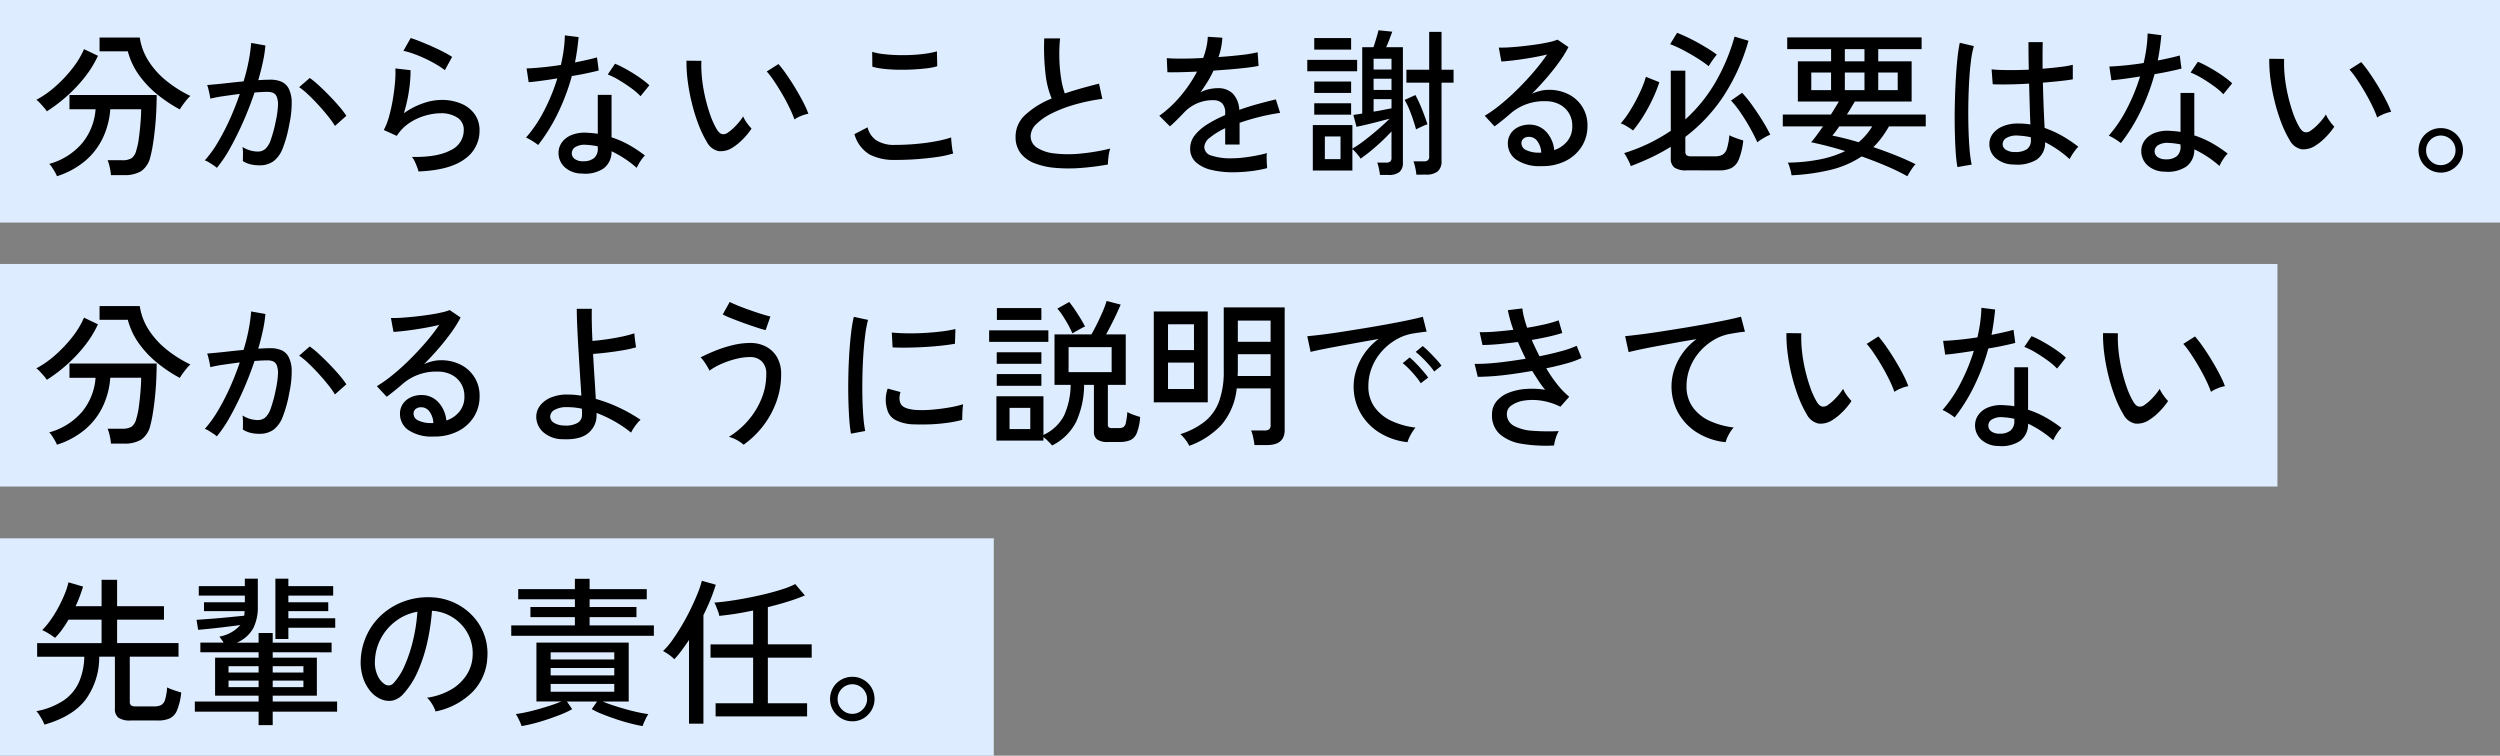
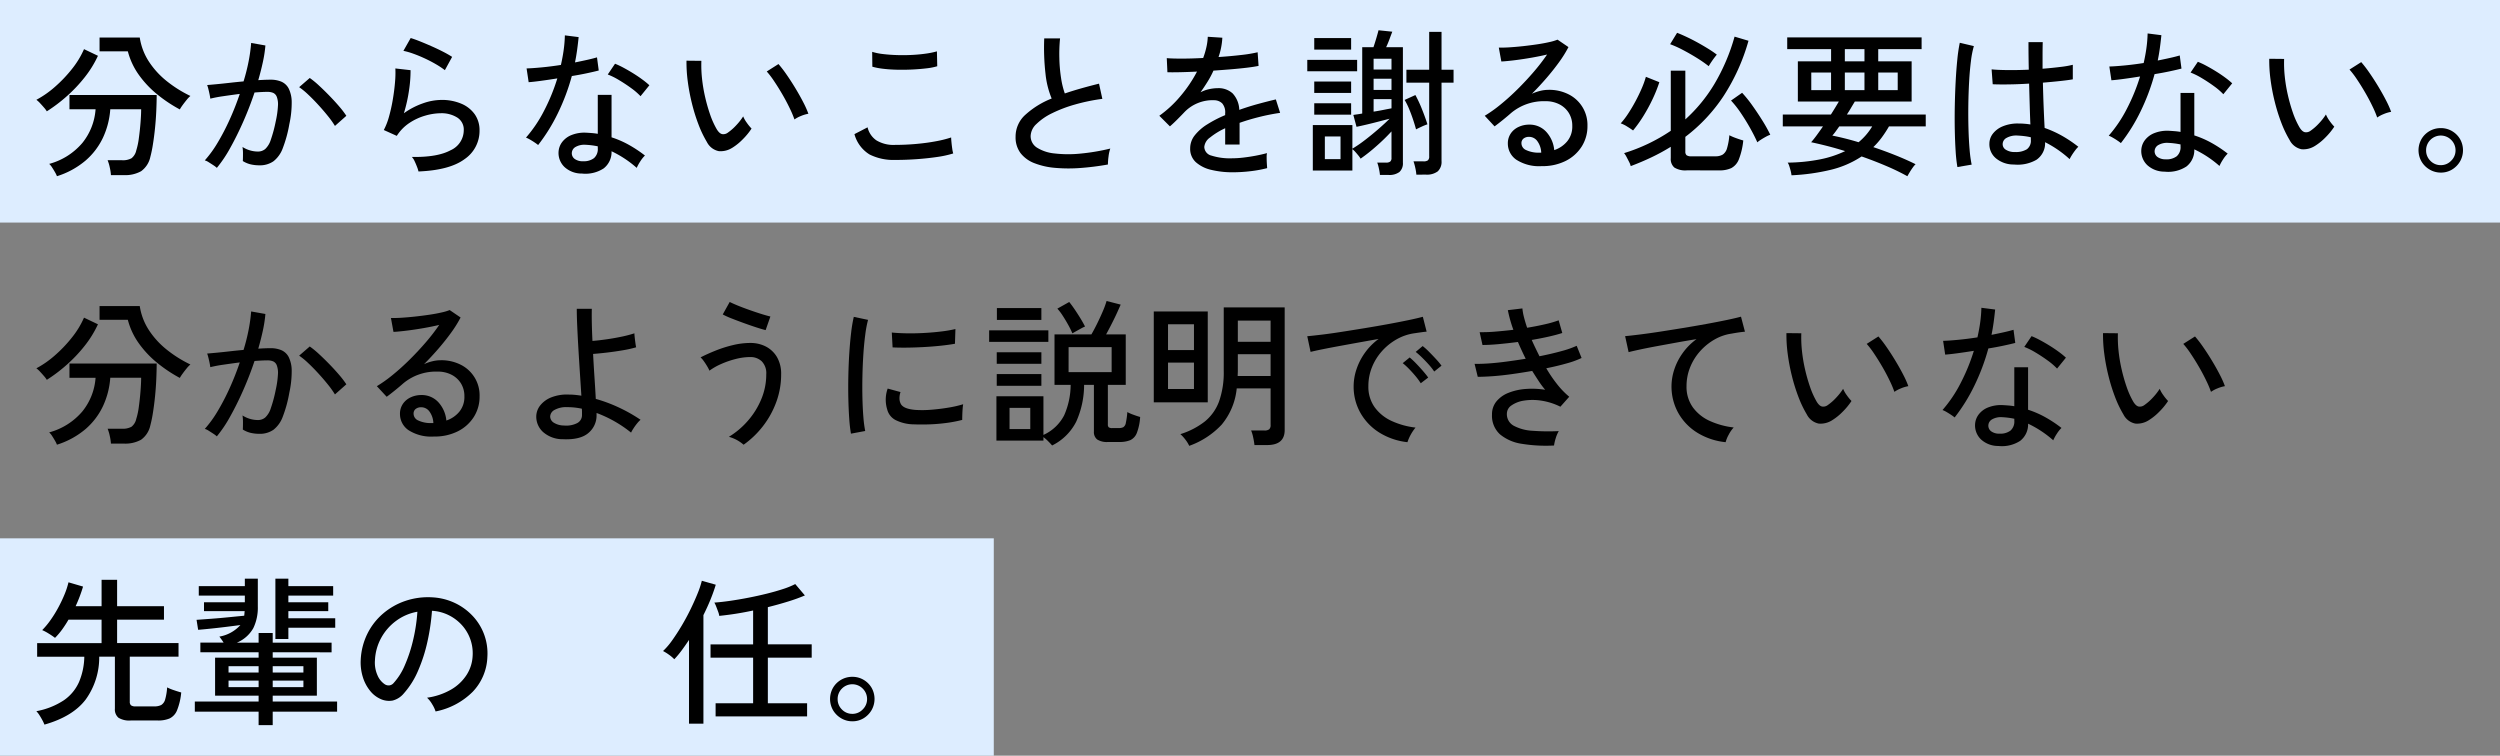
<svg xmlns="http://www.w3.org/2000/svg" width="483" height="146" viewBox="0 0 483 146">
  <rect x="0" y="0" width="483" height="146" fill="#808080" stroke="none" />
  <g transform="translate(-677 -2483)">
    <g transform="translate(0 -1)">
      <rect width="483" height="43" transform="translate(677 2484)" fill="#ddedff" />
-       <rect width="440" height="43" transform="translate(677 2535)" fill="#ddedff" />
      <rect width="192" height="42" transform="translate(677 2588)" fill="#ddedff" />
      <g transform="translate(684.028 2489.85)">
        <g transform="translate(0 0.981)">
          <path d="M605.212,1792.222a4.772,4.772,0,0,0-.52-.7c-.244-.285-.5-.57-.765-.855a5.16,5.16,0,0,0-.733-.673,18.817,18.817,0,0,0,3.593-2.508,25.824,25.824,0,0,0,3.288-3.457,16.97,16.97,0,0,0,2.323-3.822l2.692,1.285a20.558,20.558,0,0,1-2.6,4.2,28.249,28.249,0,0,1-3.486,3.67,29.627,29.627,0,0,1-3.792,2.859m1.958,12.539a4.587,4.587,0,0,0-.352-.733q-.259-.458-.566-.932a3.487,3.487,0,0,0-.581-.719,12.748,12.748,0,0,0,6.423-4.068,11.655,11.655,0,0,0,2.538-6.483h-5.046v-2.753h16.851c0,.939-.028,1.963-.078,3.075s-.132,2.216-.243,3.317-.246,2.136-.4,3.1a23.3,23.3,0,0,1-.505,2.463,4.571,4.571,0,0,1-1.789,2.767,6.274,6.274,0,0,1-3.318.75H617.6a9.236,9.236,0,0,0-.23-1.5,7.994,7.994,0,0,0-.412-1.376h2.784a3.425,3.425,0,0,0,1.833-.382,2.646,2.646,0,0,0,.918-1.514,13.61,13.61,0,0,0,.5-2.37q.2-1.452.321-2.982t.123-2.6h-5.964a15.581,15.581,0,0,1-1.391,5.444,13.372,13.372,0,0,1-3.381,4.465,15.84,15.84,0,0,1-5.534,3.026m23.732-12.906a27.1,27.1,0,0,1-4.3-2.86,19.247,19.247,0,0,1-3.579-3.775,13.751,13.751,0,0,1-2.156-4.587H615.4v-2.662h7.768a11.705,11.705,0,0,0,1.759,4.635,16.079,16.079,0,0,0,3.425,3.762,23.666,23.666,0,0,0,4.6,2.89,5.259,5.259,0,0,0-.718.749q-.413.505-.779,1.008a8.109,8.109,0,0,0-.551.841" transform="translate(-603.194 -1777.543)" />
          <path d="M630.365,1802.893a4.721,4.721,0,0,0-.642-.49q-.46-.3-.934-.6a2.72,2.72,0,0,0-.748-.351,21.7,21.7,0,0,0,2.476-3.411,43.745,43.745,0,0,0,2.325-4.464q1.1-2.431,1.958-4.969-1.652.216-3.2.444a25.111,25.111,0,0,0-2.492.473c-.022-.182-.067-.452-.137-.809s-.155-.714-.245-1.07a5.628,5.628,0,0,0-.231-.749q.735-.062,1.866-.168c.754-.072,1.579-.158,2.478-.261s1.794-.194,2.69-.275a37.285,37.285,0,0,0,.979-3.883,30.845,30.845,0,0,0,.49-3.547l2.753.488a24.567,24.567,0,0,1-.49,3.2q-.367,1.7-.888,3.5c.96-.062,1.744-.09,2.356-.09a5.326,5.326,0,0,1,2.1.381,2.905,2.905,0,0,1,1.422,1.331,5.963,5.963,0,0,1,.58,2.614,19.119,19.119,0,0,1-.458,4.267,24.476,24.476,0,0,1-1.269,4.649,5.682,5.682,0,0,1-1.8,2.524,4.574,4.574,0,0,1-2.737.779,7.323,7.323,0,0,1-1.651-.182,5.027,5.027,0,0,1-1.529-.643c.021-.368.031-.825.031-1.376a7.967,7.967,0,0,0-.093-1.346,5.562,5.562,0,0,0,2.967.886,2.172,2.172,0,0,0,1.422-.489,4.13,4.13,0,0,0,1.07-1.759,26.289,26.289,0,0,0,.964-3.593,18.067,18.067,0,0,0,.428-3.028,4.112,4.112,0,0,0-.231-1.713,1.365,1.365,0,0,0-.719-.765,2.878,2.878,0,0,0-1.07-.183q-.489,0-1.131.032t-1.375.092q-.951,2.844-2.171,5.611t-2.523,5.092a24.879,24.879,0,0,1-2.585,3.854m22.815-8.1a17.128,17.128,0,0,0-1.361-1.911q-.872-1.086-1.882-2.187t-1.972-2a13.788,13.788,0,0,0-1.7-1.392l2.048-1.775a16.806,16.806,0,0,1,1.789,1.468q.994.919,2.019,1.974t1.9,2.079a17.155,17.155,0,0,1,1.362,1.789Z" transform="translate(-595.502 -1777.297)" />
          <path d="M661.152,1803.822a6.137,6.137,0,0,0-.275-.872c-.144-.379-.3-.749-.474-1.116a2.913,2.913,0,0,0-.536-.825q4.925.091,7.477-1.285a4.255,4.255,0,0,0,2.554-3.883,2.73,2.73,0,0,0-1.269-2.448,5.693,5.693,0,0,0-3.165-.825,11.082,11.082,0,0,0-3,.459,10.934,10.934,0,0,0-3.073,1.422,8.348,8.348,0,0,0-2.432,2.492l-2.508-1.131a12.9,12.9,0,0,0,1.025-2.66,31.7,31.7,0,0,0,.733-3.35q.293-1.756.414-3.318a18.993,18.993,0,0,0,.06-2.568l2.937.335a25.127,25.127,0,0,1-.291,3.84,29.382,29.382,0,0,1-1,4.48,14.432,14.432,0,0,1,3.639-1.9,10.911,10.911,0,0,1,3.579-.672,9.529,9.529,0,0,1,3.93.748,6.022,6.022,0,0,1,2.569,2.063,5.334,5.334,0,0,1,.9,3.09,6.591,6.591,0,0,1-2.89,5.536q-2.887,2.141-8.914,2.386m5.107-19.574a15.681,15.681,0,0,0-1.727-1.146q-1.026-.6-2.173-1.131t-2.233-.917a13.311,13.311,0,0,0-1.879-.536l1.406-2.477q.733.214,1.8.642t2.247.949q1.177.519,2.217,1.055a20,20,0,0,1,1.743.993Z" transform="translate(-587.327 -1777.521)" />
          <path d="M677.781,1798.838a7.6,7.6,0,0,0-.643-.474c-.284-.193-.585-.382-.9-.566a5.307,5.307,0,0,0-.811-.4,25.477,25.477,0,0,0,3.486-5.168,37.49,37.49,0,0,0,2.569-6.27q-1.713.275-3.2.474t-2.339.259l-.4-2.66q1.13-.032,2.9-.2t3.731-.474q.336-1.469.536-2.9a24.69,24.69,0,0,0,.229-2.814l2.66.336q-.122,1.224-.291,2.462t-.412,2.431q1.224-.244,2.324-.49t1.926-.489l.337,2.539q-.947.244-2.309.535t-2.89.535a41.063,41.063,0,0,1-2.706,7.2,34.167,34.167,0,0,1-3.808,6.133m8.532,5.505a4.894,4.894,0,0,1-3.409-1.239,3.749,3.749,0,0,1-1.179-2.86,3.477,3.477,0,0,1,.657-1.927,4.234,4.234,0,0,1,1.836-1.407,6.748,6.748,0,0,1,2.92-.457c.367.02.735.046,1.1.076s.724.076,1.07.138v-7.523h2.661v8.2a18.348,18.348,0,0,1,3.426,1.5,24.209,24.209,0,0,1,3.026,2.018,6.059,6.059,0,0,0-.9,1.131,8.134,8.134,0,0,0-.689,1.254,20.656,20.656,0,0,0-4.862-3.211,4,4,0,0,1-1.528,3.317,6.454,6.454,0,0,1-4.13,1m.185-2.386a3.227,3.227,0,0,0,2.079-.6,2.321,2.321,0,0,0,.734-1.912v-.369a14.606,14.606,0,0,0-2.355-.3,3.427,3.427,0,0,0-1.926.412,1.4,1.4,0,0,0-.735,1.147,1.351,1.351,0,0,0,.536,1.163,2.6,2.6,0,0,0,1.667.458m11.071-12.569a12.327,12.327,0,0,0-1.789-1.545q-1.147-.839-2.386-1.576a13.584,13.584,0,0,0-2.156-1.07l1.406-2.08a15.859,15.859,0,0,1,1.621.765c.61.326,1.239.688,1.88,1.086s1.238.8,1.789,1.209a15.279,15.279,0,0,1,1.346,1.1Z" transform="translate(-580.835 -1777.644)" />
          <path d="M707.914,1798.23a4.157,4.157,0,0,1-2.569.628,3.311,3.311,0,0,1-2.293-1.759,21.339,21.339,0,0,1-1.621-3.38,34.562,34.562,0,0,1-1.269-4.068,37.759,37.759,0,0,1-.81-4.28,27.813,27.813,0,0,1-.245-3.992l2.876.03a24.17,24.17,0,0,0,.12,3.365,29.8,29.8,0,0,0,.6,3.609,32.1,32.1,0,0,0,.978,3.426,15.88,15.88,0,0,0,1.269,2.813q.521.856,1.071.948a1.432,1.432,0,0,0,1.1-.306,9.736,9.736,0,0,0,1.607-1.421,11.023,11.023,0,0,0,1.331-1.7,5.9,5.9,0,0,0,.718,1.254,9.009,9.009,0,0,0,.9,1.1,12.835,12.835,0,0,1-1.727,2.1,10.591,10.591,0,0,1-2.034,1.636m12.049-5.5a19.445,19.445,0,0,0-.887-2.11q-.611-1.286-1.406-2.662t-1.607-2.582a16.5,16.5,0,0,0-1.452-1.912l2.264-1.438a23.129,23.129,0,0,1,1.574,2.05q.872,1.253,1.729,2.677t1.512,2.705a17.743,17.743,0,0,1,.965,2.171,6.789,6.789,0,0,0-1.468.444,6.007,6.007,0,0,0-1.224.658" transform="translate(-573.505 -1776.487)" />
          <path d="M731.743,1800.982a10.28,10.28,0,0,1-4.938-1.055,6.631,6.631,0,0,1-2.92-3.93l2.538-1.315a4.2,4.2,0,0,0,1.713,2.524,6.388,6.388,0,0,0,3.608.871q1.99,0,4.053-.183t3.838-.52a21.521,21.521,0,0,0,2.936-.735q0,.309.062.948c.041.428.092.847.152,1.255a5.772,5.772,0,0,0,.185.887,19.5,19.5,0,0,1-3.058.674q-1.837.273-3.946.427t-4.222.153m-4.4-18.013-.03-2.874a10.861,10.861,0,0,0,2.078.427q1.255.153,2.722.2t2.92-.03q1.452-.076,2.707-.259a15.361,15.361,0,0,0,2.08-.43l.062,2.876a11.336,11.336,0,0,1-2.019.4q-1.253.155-2.721.229t-2.936.045q-1.467-.029-2.753-.183a12.944,12.944,0,0,1-2.109-.4" transform="translate(-565.835 -1776.914)" />
          <path d="M765.487,1802.46a51.315,51.315,0,0,1-5.352.675,29.66,29.66,0,0,1-4.862-.031,14.213,14.213,0,0,1-3.976-.9,6.188,6.188,0,0,1-2.677-1.943,5.068,5.068,0,0,1-.962-3.178,5.658,5.658,0,0,1,1.912-4.252,16.608,16.608,0,0,1,5.06-3.121,16.92,16.92,0,0,1-1.192-4.785,44.66,44.66,0,0,1-.246-6.836h3.059a30.637,30.637,0,0,0-.137,3.808,29.369,29.369,0,0,0,.321,3.792,16.168,16.168,0,0,0,.733,3.042q1.53-.52,3.2-.992t3.41-.9l.643,2.936a36.574,36.574,0,0,0-5.26,1.085,25.844,25.844,0,0,0-4.435,1.682,11.434,11.434,0,0,0-3.042,2.094,3.3,3.3,0,0,0-1.116,2.293,2.625,2.625,0,0,0,1.237,2.281,7.8,7.8,0,0,0,3.4,1.114,22.991,22.991,0,0,0,4.923.032,40.091,40.091,0,0,0,5.828-.98,7.006,7.006,0,0,0-.337,1.514,12.3,12.3,0,0,0-.123,1.574" transform="translate(-558.475 -1777.507)" />
          <path d="M783.084,1804.031a17.206,17.206,0,0,1-4.221-.473,6.678,6.678,0,0,1-2.952-1.484,3.468,3.468,0,0,1-1.086-2.661,4.029,4.029,0,0,1,.888-2.523,9.358,9.358,0,0,1,2.432-2.126,23.305,23.305,0,0,1,3.439-1.774v-.336a2.635,2.635,0,0,0-.565-1.926,2.232,2.232,0,0,0-1.454-.613,7.557,7.557,0,0,0-5.962,2.417c-.368.388-.805.834-1.316,1.345s-.968.937-1.376,1.285l-2.048-2.05a21.774,21.774,0,0,0,4.082-3.791,25.617,25.617,0,0,0,3.2-4.742q-1.864.092-3.409.123t-2.309,0l-.123-2.722q.978.093,2.89.091t4.143-.121a15.621,15.621,0,0,0,.627-2.111,10.87,10.87,0,0,0,.261-1.987l2.814.182a13.462,13.462,0,0,1-.735,3.732q2.353-.154,4.418-.4a25.613,25.613,0,0,0,3.136-.52l.182,2.63q-.856.183-2.248.351t-3.058.307q-1.666.137-3.409.259a17.54,17.54,0,0,1-1.132,2.125q-.674,1.089-1.376,2.065a6.269,6.269,0,0,1,1.636-.6,7.946,7.946,0,0,1,1.7-.2,4.016,4.016,0,0,1,2.874,1.008,4.894,4.894,0,0,1,1.286,3.181q1.8-.641,3.654-1.147t3.41-.871l.825,2.6a39.944,39.944,0,0,0-4.1.811q-1.99.5-3.732,1.117v4.189h-2.783v-3.149a13.765,13.765,0,0,0-2.92,1.789,2.53,2.53,0,0,0-1.116,1.82,1.784,1.784,0,0,0,1.392,1.681,11.765,11.765,0,0,0,3.959.52,19.046,19.046,0,0,0,2.173-.137q1.192-.137,2.4-.366t2.186-.5a3.911,3.911,0,0,0-.06.809c0,.356.008.719.03,1.086s.039.663.06.888v.122a23.918,23.918,0,0,1-3.3.6,30.107,30.107,0,0,1-3.3.2" transform="translate(-551.911 -1777.579)" />
        </g>
        <g transform="translate(245.539 0)">
          <path d="M603.893,1832.26h9.633v2.2h-9.633Zm14.038,22.234a9.289,9.289,0,0,0-.2-1.239,7,7,0,0,0-.323-1.147h1.684a1.311,1.311,0,0,0,.824-.2.881.881,0,0,0,.246-.719v-5.107a36.911,36.911,0,0,1-2.92,2.844,34.377,34.377,0,0,1-3.045,2.417,5,5,0,0,0-.411-.583c-.2-.243-.4-.483-.613-.719a4.334,4.334,0,0,0-.566-.534v4.129h-7.645v-8.778h7.645v4.557a25.415,25.415,0,0,0,2.448-1.682q1.314-1.01,2.569-2.1t2.171-2q-.859.214-2.019.52t-2.324.581q-1.161.276-2.048.459l-.613-2.294c.225-.039.485-.08.781-.12s.606-.093.934-.155v-12.814h2.171c.183-.529.37-1.126.566-1.789s.33-1.156.413-1.484l2.66.277c-.141.367-.321.841-.534,1.422s-.433,1.106-.657,1.574h3.241v22.295a2.249,2.249,0,0,1-.673,1.819,3.242,3.242,0,0,1-2.11.567Zm-12.692-26.454h7.125v2.233h-7.125Zm0,8.409h7.125v2.2h-7.125Zm0,4.191h7.125v2.2h-7.125Zm2.049,10.795h3.028v-4.373h-3.028Zm9.418-17.31h3.457v-2.08h-3.457Zm0,3.946h3.457V1835.9h-3.457Zm0,4.189q.979-.151,1.9-.337c.61-.123,1.131-.224,1.56-.3v-1.775h-3.457Zm8.2,3.424q-.244-.916-.6-1.972t-.765-2.032A12.924,12.924,0,0,0,622.7,1840l2.08-.948a24.907,24.907,0,0,1,1.285,2.767q.642,1.607,1.04,2.89a10.188,10.188,0,0,0-1.1.444c-.469.214-.837.393-1.1.534m.062,8.748a9.01,9.01,0,0,0-.214-1.345,9.6,9.6,0,0,0-.337-1.224h1.926a1.4,1.4,0,0,0,.857-.2.981.981,0,0,0,.245-.781v-14.22h-4.4v-2.507h4.4v-7.31h2.386v7.31h2.323v2.507h-2.323V1851.8a2.5,2.5,0,0,1-.734,2,3.487,3.487,0,0,1-2.294.627Z" transform="translate(-603.893 -1826.541)" />
          <path d="M641.144,1852.355a8.1,8.1,0,0,1-5-1.255,3.785,3.785,0,0,1-1.606-3.088,3.371,3.371,0,0,1,.582-1.989,3.677,3.677,0,0,1,1.53-1.253,4.788,4.788,0,0,1,1.987-.428,4.347,4.347,0,0,1,3.32,1.392,6.024,6.024,0,0,1,1.543,3.532,5.494,5.494,0,0,0,2.477-1.666,4.465,4.465,0,0,0,1.009-3.013,4.638,4.638,0,0,0-.657-2.477,4.587,4.587,0,0,0-1.819-1.682,5.694,5.694,0,0,0-2.691-.611,9.851,9.851,0,0,0-6.667,2.293q-.55.491-1.468,1.239t-1.711,1.331l-1.9-2.048a26.033,26.033,0,0,0,3.089-2.2q1.652-1.345,3.287-2.968t3.1-3.332a37.714,37.714,0,0,0,2.57-3.333q-1.285.307-2.937.6c-1.1.192-2.176.356-3.227.488s-1.941.22-2.674.259l-.491-2.691q.827.031,2.067-.046t2.628-.229q1.391-.153,2.724-.351t2.385-.444a9.294,9.294,0,0,0,1.544-.46l2.111,1.438a22.748,22.748,0,0,1-1.82,2.92q-1.116,1.544-2.462,3.1t-2.784,3a8.441,8.441,0,0,1,1.561-.55,6.8,6.8,0,0,1,1.65-.213,8.27,8.27,0,0,1,3.916.887,6.6,6.6,0,0,1,3.609,6.085,7.292,7.292,0,0,1-1.117,3.991,7.751,7.751,0,0,1-3.088,2.767,9.9,9.9,0,0,1-4.573,1.01m-.52-2.6h.367a4.043,4.043,0,0,0-.733-2.2,1.954,1.954,0,0,0-1.621-.857,1.66,1.66,0,0,0-1.054.322,1.11,1.11,0,0,0-.414.932,1.437,1.437,0,0,0,.8,1.253,5.674,5.674,0,0,0,2.66.551" transform="translate(-595.789 -1826.114)" />
          <path d="M652.519,1845.784c-.265-.2-.647-.46-1.146-.765a5.984,5.984,0,0,0-1.239-.611,14.7,14.7,0,0,0,1.437-1.881c.49-.745.959-1.533,1.408-2.37s.851-1.667,1.207-2.492a17.264,17.264,0,0,0,.812-2.249l2.6,1.04a27.065,27.065,0,0,1-1.237,3.119,32.648,32.648,0,0,1-1.775,3.3,24.887,24.887,0,0,1-2.065,2.906m10.4,7.707a4.008,4.008,0,0,1-2.431-.55,2.173,2.173,0,0,1-.687-1.8v-2.2a37.521,37.521,0,0,1-3.7,2.018q-1.925.919-4.036,1.714a3.424,3.424,0,0,0-.305-.8q-.246-.489-.505-.978a4.026,4.026,0,0,0-.474-.733,33.844,33.844,0,0,0,9.023-4.312v-11.622h2.813v9.42a29.84,29.84,0,0,0,5.611-6.834,37.75,37.75,0,0,0,3.9-9.16l2.691.8a38.791,38.791,0,0,1-4.862,10.749,32.091,32.091,0,0,1-7.34,7.814v2.843a.931.931,0,0,0,.229.7,1.494,1.494,0,0,0,.964.215h4.619a2.643,2.643,0,0,0,1.421-.337,2.167,2.167,0,0,0,.825-1.224,12,12,0,0,0,.444-2.507,10.586,10.586,0,0,0,1.286.551c.55.2,1.019.357,1.406.458a13.684,13.684,0,0,1-.856,3.655,3.222,3.222,0,0,1-1.454,1.681,5.309,5.309,0,0,1-2.339.444Zm4.221-20.123a25.659,25.659,0,0,0-2.339-1.623q-1.332-.825-2.677-1.528a20.265,20.265,0,0,0-2.446-1.1l1.346-2.2q.794.306,1.835.795t2.126,1.085q1.084.6,2.065,1.208t1.65,1.131q-.214.245-.536.673c-.214.286-.411.572-.6.856s-.326.52-.428.7m9.39,14.709q-.55-1.253-1.391-2.753t-1.79-2.9a19.222,19.222,0,0,0-1.9-2.416l2.141-1.5a23.934,23.934,0,0,1,1.973,2.448q1.023,1.438,1.957,2.936a28.118,28.118,0,0,1,1.514,2.723,4.741,4.741,0,0,0-.842.381c-.356.194-.693.394-1.008.6a4.36,4.36,0,0,0-.657.488" transform="translate(-589.579 -1826.425)" />
          <path d="M698.116,1854.414a42.746,42.746,0,0,0-4.1-1.988q-2.294-.979-4.741-1.835a18.791,18.791,0,0,1-5.979,2.584,39.855,39.855,0,0,1-7.569,1.056,5.909,5.909,0,0,0-.152-.826q-.123-.489-.275-.948a2.585,2.585,0,0,0-.308-.673,34.009,34.009,0,0,0,6.24-.627,20.176,20.176,0,0,0,4.862-1.6q-1.774-.552-3.44-.979t-3.134-.734q.489-.55,1.086-1.362t1.206-1.7h-7.767v-2.293h9.3q.888-1.408,1.53-2.508h-7.92v-7.768h6.422v-2.355H674.9v-2.264h25.964v2.264h-8.38v2.355h6.453v7.768H687.963c-.245.409-.5.825-.749,1.253s-.516.847-.781,1.255h15.23v2.293h-7.1a22.915,22.915,0,0,1-1.406,2.157,14.829,14.829,0,0,1-1.621,1.85q2.173.733,4.282,1.574t3.884,1.729a3.785,3.785,0,0,0-.521.611q-.336.458-.626.948c-.2.326-.342.581-.444.765m-18.563-16.638h3.822v-3.4h-3.822Zm9.143,10.063a11.9,11.9,0,0,0,2.631-3.059h-6.362c-.245.347-.478.673-.7.978a9.326,9.326,0,0,1-.643.8q1.07.214,2.372.536t2.705.749m-2.661-15.628h3.792v-2.355h-3.792Zm0,5.565h3.792v-3.4h-3.792Zm6.453,0h3.762v-3.4h-3.762Z" transform="translate(-582.177 -1826.215)" />
          <path d="M699.932,1852.422a27.58,27.58,0,0,1-.337-3q-.122-1.835-.168-4.114t0-4.695q.047-2.414.168-4.723t.321-4.252a30.663,30.663,0,0,1,.475-3.226l2.721.642a17.984,17.984,0,0,0-.566,2.906q-.23,1.8-.351,4t-.154,4.527q-.029,2.324.031,4.526t.215,4.007a23.552,23.552,0,0,0,.4,2.935Zm10.948-.49a5.328,5.328,0,0,1-3.516-1.208,3.52,3.52,0,0,1-1.253-2.8,3.173,3.173,0,0,1,.657-1.928,4.619,4.619,0,0,1,1.912-1.436,7.489,7.489,0,0,1,3.026-.55,14.634,14.634,0,0,1,2.326.183q-.065-1.469-.123-3.471t-.123-4.42q-1.988.124-3.868.154t-3.165-.03l-.214-2.875q1.19.122,3.135.138t4.05-.077q-.03-1.253-.045-2.6c-.012-.9-.015-1.8-.015-2.721h2.753q-.032,1.282-.032,2.585v2.552q1.9-.151,3.487-.352a17.7,17.7,0,0,0,2.355-.411v2.813q-.857.154-2.4.321t-3.379.321q.063,2.63.153,4.878t.183,3.869a20.807,20.807,0,0,1,3.3,1.484,24.757,24.757,0,0,1,3.211,2.155,4.789,4.789,0,0,0-.583.658c-.244.318-.469.639-.672.964a7.009,7.009,0,0,0-.428.765,20.926,20.926,0,0,0-4.74-3.271,3.875,3.875,0,0,1-1.667,3.395,7.268,7.268,0,0,1-4.328.917m.185-2.416a4.015,4.015,0,0,0,2.293-.534,2.028,2.028,0,0,0,.765-1.789v-.521a11.478,11.478,0,0,0-1.285-.229q-.642-.076-1.283-.107a3.831,3.831,0,0,0-2.11.444,1.374,1.374,0,0,0-.765,1.179,1.235,1.235,0,0,0,.611,1.114,3.072,3.072,0,0,0,1.773.444" transform="translate(-574.328 -1825.999)" />
          <path d="M724.487,1848.2a7.31,7.31,0,0,0-.643-.474c-.284-.194-.585-.383-.9-.566a5.3,5.3,0,0,0-.811-.4,25.5,25.5,0,0,0,3.486-5.167,37.55,37.55,0,0,0,2.569-6.27q-1.713.275-3.2.474t-2.339.259l-.4-2.66q1.13-.031,2.9-.2t3.731-.474q.336-1.469.536-2.9a24.705,24.705,0,0,0,.229-2.814l2.66.337q-.122,1.224-.291,2.462t-.413,2.43q1.224-.243,2.324-.489c.735-.162,1.377-.327,1.926-.489l.337,2.539q-.947.243-2.309.534t-2.89.536a41.077,41.077,0,0,1-2.706,7.2,34.2,34.2,0,0,1-3.808,6.133m8.532,5.505a4.9,4.9,0,0,1-3.409-1.239,3.749,3.749,0,0,1-1.179-2.86,3.479,3.479,0,0,1,.658-1.927,4.233,4.233,0,0,1,1.836-1.406,6.745,6.745,0,0,1,2.92-.457c.367.02.735.046,1.1.076s.724.076,1.07.138v-7.524h2.661v8.2a18.308,18.308,0,0,1,3.426,1.5,24.177,24.177,0,0,1,3.026,2.018,6.062,6.062,0,0,0-.9,1.131,8.093,8.093,0,0,0-.689,1.255,20.628,20.628,0,0,0-4.862-3.211,4,4,0,0,1-1.528,3.317,6.449,6.449,0,0,1-4.13,1m.185-2.386a3.227,3.227,0,0,0,2.08-.6,2.321,2.321,0,0,0,.733-1.912v-.368a14.656,14.656,0,0,0-2.354-.3,3.426,3.426,0,0,0-1.926.412A1.4,1.4,0,0,0,731,1849.7a1.351,1.351,0,0,0,.536,1.163,2.6,2.6,0,0,0,1.667.459m11.071-12.569a12.349,12.349,0,0,0-1.789-1.546q-1.147-.838-2.386-1.575a13.646,13.646,0,0,0-2.155-1.07l1.406-2.079a15.831,15.831,0,0,1,1.621.764c.61.326,1.239.688,1.881,1.086s1.237.8,1.789,1.209a15.3,15.3,0,0,1,1.346,1.1Z" transform="translate(-567.292 -1826.396)" />
          <path d="M754.622,1847.595a4.16,4.16,0,0,1-2.569.628,3.314,3.314,0,0,1-2.293-1.759,21.366,21.366,0,0,1-1.621-3.38,34.621,34.621,0,0,1-1.269-4.068,37.808,37.808,0,0,1-.811-4.281,27.781,27.781,0,0,1-.245-3.992l2.876.03a24.138,24.138,0,0,0,.12,3.365,29.7,29.7,0,0,0,.6,3.609,32.063,32.063,0,0,0,.978,3.426,15.861,15.861,0,0,0,1.269,2.813q.52.856,1.071.948a1.433,1.433,0,0,0,1.1-.307,9.714,9.714,0,0,0,1.607-1.421,11.035,11.035,0,0,0,1.331-1.7,5.877,5.877,0,0,0,.717,1.253,9,9,0,0,0,.9,1.1,12.893,12.893,0,0,1-1.727,2.1,10.608,10.608,0,0,1-2.034,1.636m12.049-5.5a19.426,19.426,0,0,0-.886-2.11q-.611-1.287-1.406-2.662t-1.607-2.583a16.628,16.628,0,0,0-1.452-1.912l2.264-1.438a23.122,23.122,0,0,1,1.574,2.049q.872,1.253,1.729,2.677t1.513,2.706a17.737,17.737,0,0,1,.965,2.171,6.826,6.826,0,0,0-1.468.444,6.018,6.018,0,0,0-1.225.658" transform="translate(-559.963 -1825.239)" />
          <path d="M772.148,1849.568a4.205,4.205,0,0,1-2.156-.581,4.36,4.36,0,0,1-1.577-1.56,4.354,4.354,0,0,1,0-4.344,4.283,4.283,0,0,1,3.732-2.109,4.187,4.187,0,0,1,2.171.581,4.317,4.317,0,0,1,1.544,1.544,4.359,4.359,0,0,1-.016,4.328,4.435,4.435,0,0,1-1.544,1.56,4.11,4.11,0,0,1-2.155.581m0-1.438a2.71,2.71,0,0,0,2-.857,2.753,2.753,0,0,0,.842-1.988,2.814,2.814,0,0,0-.826-2.018,2.826,2.826,0,0,0-4.037-.015,2.8,2.8,0,0,0-.825,2.034,2.759,2.759,0,0,0,.825,2,2.722,2.722,0,0,0,2.019.842" transform="translate(-553.145 -1822.073)" />
        </g>
      </g>
      <g transform="translate(684.027 2542.155)">
        <g transform="translate(0 0)">
          <path d="M605.212,1890.953a4.734,4.734,0,0,0-.52-.7c-.244-.286-.5-.57-.765-.855a5.2,5.2,0,0,0-.733-.673,18.8,18.8,0,0,0,3.593-2.508,25.82,25.82,0,0,0,3.288-3.457,16.966,16.966,0,0,0,2.323-3.822l2.692,1.285a20.564,20.564,0,0,1-2.6,4.2,28.278,28.278,0,0,1-3.486,3.669,29.63,29.63,0,0,1-3.792,2.859m1.958,12.539a4.587,4.587,0,0,0-.352-.733c-.173-.305-.362-.617-.566-.932a3.481,3.481,0,0,0-.581-.719,12.748,12.748,0,0,0,6.423-4.068,11.656,11.656,0,0,0,2.538-6.484h-5.046V1887.8h16.851c0,.939-.028,1.963-.078,3.075s-.132,2.216-.243,3.317-.246,2.136-.4,3.1a23.284,23.284,0,0,1-.505,2.464,4.572,4.572,0,0,1-1.789,2.767,6.278,6.278,0,0,1-3.318.749H617.6a9.235,9.235,0,0,0-.23-1.5,7.991,7.991,0,0,0-.412-1.376h2.784a3.424,3.424,0,0,0,1.833-.383,2.646,2.646,0,0,0,.918-1.514,13.6,13.6,0,0,0,.5-2.37q.2-1.451.321-2.981t.123-2.6h-5.964a15.577,15.577,0,0,1-1.391,5.444,13.376,13.376,0,0,1-3.381,4.466,15.84,15.84,0,0,1-5.534,3.026m23.732-12.906a27.1,27.1,0,0,1-4.3-2.86,19.241,19.241,0,0,1-3.579-3.775,13.749,13.749,0,0,1-2.156-4.587H615.4V1876.7h7.768a11.7,11.7,0,0,0,1.759,4.634,16.093,16.093,0,0,0,3.425,3.763,23.648,23.648,0,0,0,4.6,2.89,5.285,5.285,0,0,0-.718.749q-.413.5-.779,1.008a8.083,8.083,0,0,0-.551.841" transform="translate(-603.194 -1875.723)" />
          <path d="M630.365,1901.625a4.741,4.741,0,0,0-.642-.49q-.46-.3-.934-.6a2.708,2.708,0,0,0-.748-.351,21.713,21.713,0,0,0,2.476-3.411,43.719,43.719,0,0,0,2.325-4.464q1.1-2.431,1.958-4.969-1.652.216-3.2.444a25.005,25.005,0,0,0-2.492.473c-.022-.182-.067-.452-.137-.809s-.155-.714-.245-1.07a5.633,5.633,0,0,0-.231-.749q.735-.062,1.866-.169c.754-.072,1.579-.157,2.478-.261s1.794-.194,2.69-.275a37.339,37.339,0,0,0,.979-3.883,30.856,30.856,0,0,0,.49-3.548l2.753.489a24.567,24.567,0,0,1-.49,3.2q-.367,1.7-.888,3.5c.96-.062,1.744-.091,2.356-.091a5.326,5.326,0,0,1,2.1.381,2.906,2.906,0,0,1,1.422,1.331,5.96,5.96,0,0,1,.58,2.613,19.112,19.112,0,0,1-.458,4.266,24.482,24.482,0,0,1-1.269,4.65,5.679,5.679,0,0,1-1.8,2.523,4.574,4.574,0,0,1-2.737.779,7.337,7.337,0,0,1-1.651-.182,5.034,5.034,0,0,1-1.529-.643c.021-.368.031-.825.031-1.376a7.967,7.967,0,0,0-.093-1.346,5.564,5.564,0,0,0,2.967.886,2.171,2.171,0,0,0,1.422-.489,4.124,4.124,0,0,0,1.07-1.758,26.332,26.332,0,0,0,.964-3.593,18.077,18.077,0,0,0,.428-3.028,4.112,4.112,0,0,0-.231-1.713,1.365,1.365,0,0,0-.719-.765,2.878,2.878,0,0,0-1.07-.183q-.489,0-1.131.031t-1.375.092q-.951,2.844-2.171,5.611t-2.523,5.091a24.871,24.871,0,0,1-2.585,3.854m22.815-8.1a17.139,17.139,0,0,0-1.361-1.911q-.872-1.087-1.882-2.187t-1.972-2a13.834,13.834,0,0,0-1.7-1.392l2.048-1.774a16.785,16.785,0,0,1,1.789,1.468q.994.919,2.019,1.973t1.9,2.079a17.207,17.207,0,0,1,1.362,1.789Z" transform="translate(-595.502 -1875.476)" />
          <path d="M664.5,1901.721a8.1,8.1,0,0,1-5-1.254,3.786,3.786,0,0,1-1.606-3.088,3.37,3.37,0,0,1,.581-1.99,3.684,3.684,0,0,1,1.529-1.253,4.788,4.788,0,0,1,1.987-.428,4.348,4.348,0,0,1,3.32,1.392,6.025,6.025,0,0,1,1.543,3.532,5.488,5.488,0,0,0,2.478-1.666,4.466,4.466,0,0,0,1.008-3.013,4.64,4.64,0,0,0-.657-2.478,4.586,4.586,0,0,0-1.819-1.681,5.689,5.689,0,0,0-2.691-.612,9.853,9.853,0,0,0-6.667,2.293q-.55.491-1.468,1.239t-1.712,1.331l-1.9-2.048a26.075,26.075,0,0,0,3.089-2.2q1.652-1.346,3.287-2.968t3.105-3.333a37.7,37.7,0,0,0,2.569-3.333q-1.285.306-2.937.6c-1.1.192-2.176.356-3.227.488s-1.941.22-2.674.259l-.491-2.691q.827.032,2.066-.046t2.628-.229q1.391-.154,2.724-.351t2.385-.444a9.359,9.359,0,0,0,1.544-.459l2.111,1.438a22.765,22.765,0,0,1-1.82,2.92q-1.116,1.544-2.462,3.1t-2.784,3a8.377,8.377,0,0,1,1.561-.55,6.784,6.784,0,0,1,1.65-.214,8.269,8.269,0,0,1,3.916.887,6.6,6.6,0,0,1,3.609,6.085,7.294,7.294,0,0,1-1.117,3.992,7.752,7.752,0,0,1-3.088,2.767,9.9,9.9,0,0,1-4.573,1.01m-.52-2.6h.367a4.041,4.041,0,0,0-.733-2.2,1.952,1.952,0,0,0-1.621-.857,1.663,1.663,0,0,0-1.054.322,1.112,1.112,0,0,0-.414.933,1.438,1.438,0,0,0,.8,1.253,5.683,5.683,0,0,0,2.66.551" transform="translate(-587.645 -1875.542)" />
          <path d="M682.174,1902.3a5.707,5.707,0,0,1-3.9-1.376,4.006,4.006,0,0,1-1.331-2.966,3.512,3.512,0,0,1,.765-2.187,5.136,5.136,0,0,1,2.186-1.574,8.245,8.245,0,0,1,3.38-.521,11.782,11.782,0,0,1,1.207.062c.4.04.791.093,1.179.153q-.124-1.927-.275-4.251t-.291-4.663q-.137-2.341-.23-4.39t-.092-3.486h2.906q-.032,1.132,0,2.753t.123,3.456q1.192-.092,2.706-.307t2.952-.52a23.027,23.027,0,0,0,2.446-.642q0,.243.061.8t.138,1.1a7.986,7.986,0,0,0,.138.8,21.4,21.4,0,0,1-2.508.566q-1.5.259-3.042.442t-2.768.275q.122,2.325.275,4.619t.245,4.068a28.864,28.864,0,0,1,4.6,1.729,30.1,30.1,0,0,1,4.053,2.309,4.628,4.628,0,0,0-.673.7,10.291,10.291,0,0,0-.718.994,6.207,6.207,0,0,0-.444.781,23.83,23.83,0,0,0-6.667-3.794v.4a4.388,4.388,0,0,1-1.545,3.441q-1.544,1.36-4.877,1.238m.09-2.66a4.679,4.679,0,0,0,2.553-.444,1.731,1.731,0,0,0,.965-1.606v-.55c0-.2-.012-.419-.031-.643a13.22,13.22,0,0,0-2.813-.3,4.621,4.621,0,0,0-2.462.534,1.519,1.519,0,0,0-.842,1.269,1.43,1.43,0,0,0,.642,1.163,3.716,3.716,0,0,0,1.988.581" transform="translate(-580.365 -1875.599)" />
          <path d="M709.5,1903.679a7.157,7.157,0,0,0-2.844-1.529,15.631,15.631,0,0,0,3.655-3.088,15.116,15.116,0,0,0,2.6-4.175,12.372,12.372,0,0,0,.964-4.817,3.263,3.263,0,0,0-.887-2.523,3.147,3.147,0,0,0-2.2-.81,11.414,11.414,0,0,0-2.783.367,17.216,17.216,0,0,0-2.813.963,11.98,11.98,0,0,0-2.294,1.3,6.722,6.722,0,0,0-.427-.825q-.306-.521-.659-1.011a4.526,4.526,0,0,0-.627-.732q1.314-.673,2.921-1.316a23.893,23.893,0,0,1,3.334-1.056,14.391,14.391,0,0,1,3.347-.412,6.441,6.441,0,0,1,3.029.7,5.321,5.321,0,0,1,2.141,2.049,6.4,6.4,0,0,1,.794,3.3,15.411,15.411,0,0,1-.948,5.382,17.184,17.184,0,0,1-2.584,4.665,17.557,17.557,0,0,1-3.715,3.562m4.251-22.141q-.642-.152-1.773-.519t-2.4-.827q-1.269-.459-2.386-.9a15.887,15.887,0,0,1-1.727-.781l1.345-2.415c.347.182.858.412,1.53.688s1.412.555,2.218.841,1.579.546,2.323.78,1.34.4,1.789.505Z" transform="translate(-572.861 -1875.91)" />
          <path d="M723.494,1900.86a28.548,28.548,0,0,1-.335-2.952q-.122-1.758-.168-3.854t0-4.327q.045-2.232.182-4.373t.352-3.961a27.359,27.359,0,0,1,.52-3.1l2.753.581a21.37,21.37,0,0,0-.534,2.828q-.232,1.729-.368,3.791t-.183,4.251q-.047,2.188,0,4.221t.183,3.685a23.416,23.416,0,0,0,.352,2.693Zm12.02-1.8a8.125,8.125,0,0,1-3.364-.812,3.186,3.186,0,0,1-1.651-2.064,6.387,6.387,0,0,1,.092-4.036l2.478.673a3.753,3.753,0,0,0-.2,1.237,2.341,2.341,0,0,0,.228.994q.489,1.041,2.937,1.224a20.753,20.753,0,0,0,3.059-.047q1.68-.137,3.3-.412a21.316,21.316,0,0,0,2.783-.642,8.122,8.122,0,0,0-.106.9c-.03.4-.051.795-.062,1.192s-.016.708-.016.934a25.407,25.407,0,0,1-3.226.611q-1.7.214-3.3.259t-2.951-.015m-3.976-14.863-.153-2.874q1.131.121,2.753.153t3.394-.061q1.772-.093,3.394-.291a24.4,24.4,0,0,0,2.753-.474l-.092,2.844q-1.192.214-2.783.382t-3.3.259q-1.713.093-3.272.108t-2.691-.046" transform="translate(-566.118 -1875.231)" />
          <path d="M743.758,1881.613H755.2v2.233H743.758Zm12.172,22.265q-.275-.338-.765-.827a7.573,7.573,0,0,0-.917-.8v.673h-9.084v-8.563h9.084v7.462a8.366,8.366,0,0,0,4.006-3.791,14.739,14.739,0,0,0,1.253-5.872h-3.119v-9.756h7.126q.519-.886,1.1-2.064c.385-.786.749-1.571,1.086-2.356a17.584,17.584,0,0,0,.749-2.034l2.721.7c-.164.386-.4.912-.7,1.575s-.647,1.366-1.024,2.11-.74,1.432-1.086,2.064h3.791v9.756h-3.456v7.645a.731.731,0,0,0,.168.551,1.157,1.157,0,0,0,.719.152h1.193a1.988,1.988,0,0,0,.9-.168,1.216,1.216,0,0,0,.49-.825,14.258,14.258,0,0,0,.291-2.1,7.782,7.782,0,0,0,1.177.519q.748.276,1.3.43a10.3,10.3,0,0,1-.642,3.088,2.538,2.538,0,0,1-1.269,1.392,5.407,5.407,0,0,1-2.125.352h-2.171a3.46,3.46,0,0,1-2.1-.49,1.821,1.821,0,0,1-.627-1.53v-9.021h-1.895a17.345,17.345,0,0,1-1.529,7.127,10.338,10.338,0,0,1-4.649,4.587m-10.7-18.014h8.625v2.233h-8.625Zm0,4.221h8.625v2.264h-8.625Zm.03-12.754h8.593v2.294h-8.593ZM747.7,1900.7h4.007v-4.1H747.7Zm12.141-18.5a17.424,17.424,0,0,0-.841-1.7q-.5-.9-1.041-1.727a9.467,9.467,0,0,0-1.024-1.345l2.294-1.285q.521.641,1.1,1.5t1.1,1.713q.518.856.855,1.528a6.9,6.9,0,0,0-.749.367q-.5.276-.994.551c-.326.183-.561.317-.7.4m-.735,7.494h8.319v-4.833H759.11Z" transform="translate(-559.683 -1875.954)" />
          <path d="M768.046,1877.684h10.429v17.553H768.046Zm2.751,7.463h5.016v-4.986H770.8Zm0,7.522h5.016v-5.106H770.8Zm4.1,10.979a6.127,6.127,0,0,0-.733-1.193,7.318,7.318,0,0,0-.978-1.07,14.8,14.8,0,0,0,4.724-2.446,8.961,8.961,0,0,0,2.753-3.884,16.78,16.78,0,0,0,.9-5.9v-12.262h11.774v23.7q0,2.9-3.394,2.9H787.5a14.457,14.457,0,0,0-.244-1.453,7.328,7.328,0,0,0-.4-1.36h2.569a1.43,1.43,0,0,0,.917-.23,1.045,1.045,0,0,0,.275-.84v-7.065h-6.544a12.89,12.89,0,0,1-2.906,7,15.86,15.86,0,0,1-6.269,4.1m9.358-13.487h6.36v-4.221h-6.33v3.211c0,.164-.005.332-.014.505s-.016.342-.016.5m.03-6.606h6.33v-4.1h-6.33Z" transform="translate(-552.164 -1875.664)" />
        </g>
        <g transform="translate(245.538 1.309)">
          <path d="M624.421,1951.293a12.9,12.9,0,0,1-5.4-1.835,10.7,10.7,0,0,1-3.671-3.794,10.275,10.275,0,0,1-1.33-5.2,10.418,10.418,0,0,1,.52-3.165,11.9,11.9,0,0,1,1.605-3.2,11.759,11.759,0,0,1,2.707-2.753q-1.9.336-3.854.689t-3.775.688q-1.821.336-3.258.627t-2.263.5l-.642-3.028q1.008-.092,2.751-.3t3.914-.55q2.173-.338,4.5-.719t4.5-.781q2.171-.4,3.914-.765t2.751-.642l.735,2.874c-.265.021-.617.06-1.056.122s-.933.134-1.484.215a9.669,9.669,0,0,0-3.317,1.177,11.068,11.068,0,0,0-2.8,2.279,10.415,10.415,0,0,0-1.912,3.1,9.693,9.693,0,0,0-.689,3.624,6.776,6.776,0,0,0,1.224,4.1,8.313,8.313,0,0,0,3.286,2.645,15.142,15.142,0,0,0,4.6,1.27,8.876,8.876,0,0,0-1.558,2.813m2.568-11.376a12.162,12.162,0,0,0-1.009-1.378q-.611-.732-1.269-1.406a12.18,12.18,0,0,0-1.207-1.1l1.345-1.1a14.934,14.934,0,0,1,1.193,1.114q.7.721,1.361,1.484t1.024,1.286Zm2.6-2.264a11.056,11.056,0,0,0-1.04-1.331c-.428-.479-.867-.936-1.315-1.375a14.9,14.9,0,0,0-1.223-1.087l1.345-1.131a12,12,0,0,1,1.209,1.085q.717.721,1.391,1.454a12.84,12.84,0,0,1,1.04,1.253Z" transform="translate(-605.062 -1925.327)" />
          <path d="M645.1,1952.318a28.923,28.923,0,0,1-6.193-.321,8.546,8.546,0,0,1-4.252-1.835,4.846,4.846,0,0,1-1.543-3.838,3.877,3.877,0,0,1,.855-2.523,5.685,5.685,0,0,1,2.31-1.653,11.093,11.093,0,0,1,3.3-.749,16.127,16.127,0,0,1,3.807.153,17.307,17.307,0,0,1-1.283-1.728c-.41-.621-.816-1.258-1.224-1.912q-1.958.339-3.914.613t-3.671.4q-1.713.122-2.935.122l-.613-2.508c.756.021,1.656-.005,2.708-.076s2.191-.189,3.424-.353,2.482-.347,3.745-.55q-.4-.794-.778-1.621c-.257-.55-.5-1.09-.719-1.62q-1.9.245-3.7.412t-3.151.168l-.55-2.477a29.132,29.132,0,0,0,3-.106q1.715-.138,3.517-.351a25.46,25.46,0,0,1-1.07-3.794l2.813-.336a10.522,10.522,0,0,0,.307,1.7q.245.965.611,2.034,1.835-.3,3.44-.673a20.337,20.337,0,0,0,2.647-.765l.7,2.448q-1.012.335-2.553.687t-3.35.658q.336.764.719,1.559t.78,1.59q2.322-.458,4.251-.994a18.364,18.364,0,0,0,2.936-1.024l.947,2.354a16.889,16.889,0,0,1-2.859,1.04q-1.821.522-3.961.949a26.012,26.012,0,0,0,2.111,3.1,15.906,15.906,0,0,0,2.324,2.4l-1.711,1.926a12.383,12.383,0,0,0-3.717-1.177,10.767,10.767,0,0,0-3.334,0,5.68,5.68,0,0,0-2.386.918,1.94,1.94,0,0,0-.9,1.606,2.535,2.535,0,0,0,1.345,2.339,8.649,8.649,0,0,0,3.625.963,41.012,41.012,0,0,0,5.06.062,6.156,6.156,0,0,0-.6,1.406,8.43,8.43,0,0,0-.321,1.377" transform="translate(-597.421 -1925.711)" />
          <path d="M671.375,1951.3a12.843,12.843,0,0,1-5.429-1.8,10.584,10.584,0,0,1-3.7-3.808,10.5,10.5,0,0,1-.811-8.38,11.668,11.668,0,0,1,1.605-3.18,11.808,11.808,0,0,1,2.707-2.737q-1.9.3-3.853.657t-3.762.688q-1.805.336-3.242.642c-.957.206-1.713.379-2.262.521l-.674-3.089q1.012-.092,2.753-.307t3.93-.55q2.186-.338,4.511-.719t4.51-.779q2.186-.4,3.93-.765t2.753-.643l.765,2.906c-.286.02-.648.06-1.086.122s-.932.142-1.482.245a9.217,9.217,0,0,0-3.318,1.146,11.139,11.139,0,0,0-2.8,2.28,10.452,10.452,0,0,0-1.912,3.1,9.7,9.7,0,0,0-.689,3.624,6.776,6.776,0,0,0,1.225,4.1,8.186,8.186,0,0,0,3.287,2.63,15.381,15.381,0,0,0,4.6,1.254,6.446,6.446,0,0,0-.978,1.422,6.115,6.115,0,0,0-.58,1.422" transform="translate(-590.546 -1925.335)" />
          <path d="M684.562,1946.327a4.159,4.159,0,0,1-2.569.629,3.313,3.313,0,0,1-2.293-1.759,21.319,21.319,0,0,1-1.621-3.38,34.641,34.641,0,0,1-1.269-4.068,37.85,37.85,0,0,1-.811-4.281,27.786,27.786,0,0,1-.245-3.992l2.876.03a24.112,24.112,0,0,0,.121,3.364,29.731,29.731,0,0,0,.6,3.609,32.023,32.023,0,0,0,.978,3.426,15.878,15.878,0,0,0,1.269,2.813q.52.857,1.071.948a1.434,1.434,0,0,0,1.1-.306,9.728,9.728,0,0,0,1.607-1.421,11.092,11.092,0,0,0,1.331-1.7,5.9,5.9,0,0,0,.718,1.253,9.109,9.109,0,0,0,.9,1.1,12.849,12.849,0,0,1-1.727,2.095,10.591,10.591,0,0,1-2.034,1.636m12.049-5.5a19.385,19.385,0,0,0-.886-2.109q-.611-1.287-1.406-2.662t-1.607-2.582a16.574,16.574,0,0,0-1.452-1.912l2.264-1.438a23.173,23.173,0,0,1,1.574,2.05q.872,1.253,1.729,2.677t1.513,2.706a17.774,17.774,0,0,1,.965,2.171,6.793,6.793,0,0,0-1.468.444,6.018,6.018,0,0,0-1.224.657" transform="translate(-583.181 -1924.583)" />
          <path d="M701.133,1946.933a7.393,7.393,0,0,0-.643-.474c-.284-.194-.585-.382-.9-.566a5.246,5.246,0,0,0-.811-.4,25.5,25.5,0,0,0,3.486-5.168,37.536,37.536,0,0,0,2.569-6.27q-1.713.275-3.2.474t-2.339.259l-.4-2.66q1.13-.032,2.9-.2t3.731-.474q.336-1.469.536-2.9a24.739,24.739,0,0,0,.229-2.815l2.66.337q-.122,1.224-.291,2.462t-.412,2.431q1.224-.244,2.325-.49t1.926-.489l.337,2.539q-.947.243-2.309.534t-2.89.536a41.068,41.068,0,0,1-2.706,7.2,34.151,34.151,0,0,1-3.808,6.133m8.532,5.505a4.894,4.894,0,0,1-3.409-1.239,3.748,3.748,0,0,1-1.179-2.86,3.476,3.476,0,0,1,.657-1.927,4.231,4.231,0,0,1,1.836-1.407,6.745,6.745,0,0,1,2.92-.457c.367.02.735.045,1.1.076s.724.076,1.07.137v-7.523h2.661v8.2a18.359,18.359,0,0,1,3.426,1.5,24.229,24.229,0,0,1,3.027,2.018,6.065,6.065,0,0,0-.9,1.132,8.12,8.12,0,0,0-.689,1.254,20.664,20.664,0,0,0-4.862-3.211,4,4,0,0,1-1.528,3.317,6.452,6.452,0,0,1-4.13,1m.185-2.386a3.225,3.225,0,0,0,2.08-.6,2.32,2.32,0,0,0,.733-1.912v-.368a14.617,14.617,0,0,0-2.355-.305,3.431,3.431,0,0,0-1.926.412,1.4,1.4,0,0,0-.735,1.148,1.351,1.351,0,0,0,.536,1.163,2.6,2.6,0,0,0,1.667.458m11.072-12.569a12.45,12.45,0,0,0-1.79-1.546q-1.147-.838-2.386-1.575a13.615,13.615,0,0,0-2.156-1.07l1.406-2.079a15.857,15.857,0,0,1,1.621.765c.61.326,1.239.688,1.881,1.085s1.237.8,1.789,1.209a15.32,15.32,0,0,1,1.346,1.1Z" transform="translate(-576.052 -1925.74)" />
          <path d="M731.268,1946.327a4.159,4.159,0,0,1-2.569.629,3.314,3.314,0,0,1-2.293-1.759,21.3,21.3,0,0,1-1.621-3.38,34.652,34.652,0,0,1-1.269-4.068,37.877,37.877,0,0,1-.811-4.281,27.786,27.786,0,0,1-.245-3.992l2.876.03a24.14,24.14,0,0,0,.121,3.364,29.766,29.766,0,0,0,.6,3.609,32.137,32.137,0,0,0,.978,3.426,15.9,15.9,0,0,0,1.269,2.813q.521.857,1.071.948a1.435,1.435,0,0,0,1.1-.306,9.728,9.728,0,0,0,1.607-1.421,11.073,11.073,0,0,0,1.331-1.7,5.893,5.893,0,0,0,.718,1.253,9.114,9.114,0,0,0,.9,1.1,12.857,12.857,0,0,1-1.727,2.095,10.6,10.6,0,0,1-2.034,1.636m12.049-5.5a19.439,19.439,0,0,0-.887-2.109q-.611-1.287-1.406-2.662t-1.607-2.582a16.552,16.552,0,0,0-1.452-1.912l2.264-1.438a23.135,23.135,0,0,1,1.574,2.05q.872,1.253,1.729,2.677t1.512,2.706a17.758,17.758,0,0,1,.965,2.171,6.792,6.792,0,0,0-1.468.444,6.011,6.011,0,0,0-1.224.657" transform="translate(-568.722 -1924.583)" />
        </g>
        <g transform="translate(0 53.648)">
          <path d="M605.595,2002.737a6.736,6.736,0,0,0-.382-.825c-.174-.327-.367-.659-.582-.995a4.648,4.648,0,0,0-.6-.778,14.3,14.3,0,0,0,5.321-2.112,8.443,8.443,0,0,0,2.921-3.516,13.124,13.124,0,0,0,1.024-4.894h-9.113v-2.628h12.447v-4.527h-6.393a21.687,21.687,0,0,1-1.238,1.912,13.54,13.54,0,0,1-1.362,1.6,13.589,13.589,0,0,0-1.193-.81,9.107,9.107,0,0,0-1.283-.687,15.292,15.292,0,0,0,1.59-1.912,23.17,23.17,0,0,0,1.5-2.416,26.76,26.76,0,0,0,1.224-2.569,15.127,15.127,0,0,0,.764-2.339l2.814.825a28.131,28.131,0,0,1-1.436,3.792h5.016v-5.108h3v5.108h9.053v2.6h-9.053v4.527H631.5v2.628h-9.42v8.687a.925.925,0,0,0,.231.7,1.425,1.425,0,0,0,.932.213h3.578a2.764,2.764,0,0,0,1.345-.275,1.8,1.8,0,0,0,.75-1.07,10.845,10.845,0,0,0,.382-2.325,9.281,9.281,0,0,0,1.3.536c.562.194,1.034.342,1.422.444a12.168,12.168,0,0,1-.81,3.455,2.968,2.968,0,0,1-1.422,1.561,5.581,5.581,0,0,1-2.264.4h-5.259a3.959,3.959,0,0,1-2.371-.536,2.091,2.091,0,0,1-.688-1.757v-10.033h-3.028a13.89,13.89,0,0,1-2.615,8.274q-2.493,3.288-7.966,4.847" transform="translate(-604.035 -1974.542)" />
          <path d="M639.735,2002.88v-2.6H627.411v-1.956h12.324v-1.133h-8.409v-7.339h8.409v-1.04H628.482v-1.866h4.494c-.143-.224-.289-.444-.444-.657s-.279-.383-.381-.506a7.1,7.1,0,0,0,4.067-2.233q-1.163.153-2.645.337t-2.936.337q-1.454.153-2.584.246l-.306-1.928,2.906-.213q1.652-.124,3.317-.291t2.982-.292c.021-.141.037-.29.047-.441s.025-.3.046-.444h-7.86v-1.713h7.89v-1.285h-8.9v-1.836h8.9v-1.435h2.508v5.381a9.056,9.056,0,0,1-.872,4.175,6.553,6.553,0,0,1-3.165,2.8h4.189v-1.866h2.724v1.866h11.376v1.866H642.459v1.04h8.532v7.339h-8.532v1.133H654.9v1.956H642.459v2.6Zm-5.809-10.153h5.81V1991.5h-5.81Zm0,2.814h5.81v-1.255h-5.81Zm8.533-2.814h5.932V1991.5h-5.932Zm0,2.814h5.932v-1.255h-5.932Zm.518-9.3v-11.651h2.508v1.435h8.655v1.836h-8.655v1.285h7.707v1.713h-7.707v1.375h9.053v1.836h-9.053v2.171Z" transform="translate(-596.799 -1974.593)" />
          <path d="M666.355,1999.4a6.024,6.024,0,0,0-.657-1.391,5.335,5.335,0,0,0-.994-1.269,12.8,12.8,0,0,0,4.679-1.591,8.789,8.789,0,0,0,2.982-2.844,7.391,7.391,0,0,0,1.147-3.638,8.09,8.09,0,0,0-2.2-6.087,8.543,8.543,0,0,0-2.554-1.851,8.25,8.25,0,0,0-3.1-.779,41.6,41.6,0,0,1-.887,5.994,30.181,30.181,0,0,1-1.82,5.627,15.894,15.894,0,0,1-2.738,4.342,4.108,4.108,0,0,1-2.155,1.377,3.916,3.916,0,0,1-2.277-.275,5.393,5.393,0,0,1-2.08-1.606,7.846,7.846,0,0,1-1.408-2.677,9.5,9.5,0,0,1-.4-3.363,12.67,12.67,0,0,1,1.269-4.954,12.246,12.246,0,0,1,3.012-3.9,13.1,13.1,0,0,1,4.342-2.476,13.662,13.662,0,0,1,5.23-.689,11.546,11.546,0,0,1,4.159,1.01,11.352,11.352,0,0,1,3.454,2.415,10.54,10.54,0,0,1,3,8.1,10.219,10.219,0,0,1-2.843,6.729,13.916,13.916,0,0,1-7.157,3.791m-9.786-5.229a1.345,1.345,0,0,0,.794.2,1.286,1.286,0,0,0,.888-.473,12.01,12.01,0,0,0,2.157-3.426,28.061,28.061,0,0,0,1.6-4.862,32.964,32.964,0,0,0,.826-5.474,9.738,9.738,0,0,0-4.128,1.774,10.138,10.138,0,0,0-2.876,3.3,9.9,9.9,0,0,0-1.193,4.282,6.016,6.016,0,0,0,.49,2.92,3.9,3.9,0,0,0,1.438,1.759" transform="translate(-589.226 -1973.746)" />
-           <path d="M674.095,1985.624v-2.018h12.293v-1.59H677.8v-1.958h8.592v-1.5H675.44V1976.6h10.948v-1.988h2.844v1.988h11.041v1.957H689.232v1.5h9.053v1.958h-9.053v1.59h12.417v2.018Zm1.987,17.432a8.174,8.174,0,0,0-.488-1.192,9.775,9.775,0,0,0-.613-1.131q.8-.093,1.943-.337t2.4-.6q1.255-.352,2.416-.735t2.019-.749h-4.8V1986.94h17.829v11.376h-5.015q.854.367,2.019.749t2.415.735q1.253.352,2.4.6t1.972.337a9.823,9.823,0,0,0-.61,1.131,8.019,8.019,0,0,0-.488,1.192q-.951-.153-2.28-.489t-2.751-.811q-1.424-.473-2.692-.978a15.325,15.325,0,0,1-2.1-.994l1.01-1.468h-5.81l1.01,1.468a15.571,15.571,0,0,1-2.08.994q-1.255.5-2.677.978t-2.737.811q-1.316.335-2.294.489m5.628-12.874H694v-1.376H681.71Zm0,3.089H694v-1.438H681.71Zm0,3.15H694v-1.5H681.71Z" transform="translate(-582.348 -1974.586)" />
          <path d="M701.505,2002.511v-16.178q-.733,1.1-1.437,2.048a17.344,17.344,0,0,1-1.408,1.683,6.8,6.8,0,0,0-1.04-.887,8.813,8.813,0,0,0-1.131-.7,13.589,13.589,0,0,0,1.774-2.078q.917-1.287,1.835-2.83t1.7-3.15q.778-1.6,1.36-3.043a17.386,17.386,0,0,0,.825-2.477l2.691.765q-.4,1.348-1.008,2.844t-1.376,3.029v20.979Zm5.139-1.407v-2.538h7.248v-8.808h-8.227v-2.569h8.227v-6.545a57.886,57.886,0,0,1-6.545,1.04,3.618,3.618,0,0,0-.213-.809q-.185-.505-.382-1.011a4.89,4.89,0,0,0-.352-.747q1.345-.092,3.043-.338t3.516-.6q1.819-.352,3.548-.781t3.165-.9a15.308,15.308,0,0,0,2.356-.962l1.865,2.2a32.756,32.756,0,0,1-3.211,1.163q-1.864.581-3.945,1.1v7.187h8.472v2.569h-8.472v8.808h7.584v2.538Z" transform="translate(-575.416 -1974.5)" />
          <path d="M725.441,1997.664a4.2,4.2,0,0,1-2.155-.581,4.364,4.364,0,0,1-1.577-1.56,4.355,4.355,0,0,1,0-4.344,4.285,4.285,0,0,1,3.732-2.11,4.192,4.192,0,0,1,2.171.581,4.319,4.319,0,0,1,1.544,1.544,4.36,4.36,0,0,1-.016,4.328,4.44,4.44,0,0,1-1.544,1.56,4.108,4.108,0,0,1-2.156.581m0-1.438a2.711,2.711,0,0,0,2-.857,2.753,2.753,0,0,0,.842-1.988,2.813,2.813,0,0,0-.826-2.018,2.826,2.826,0,0,0-4.037-.016,2.8,2.8,0,0,0-.825,2.034,2.757,2.757,0,0,0,.825,2,2.722,2.722,0,0,0,2.019.842" transform="translate(-567.789 -1970.111)" />
        </g>
      </g>
    </g>
  </g>
</svg>